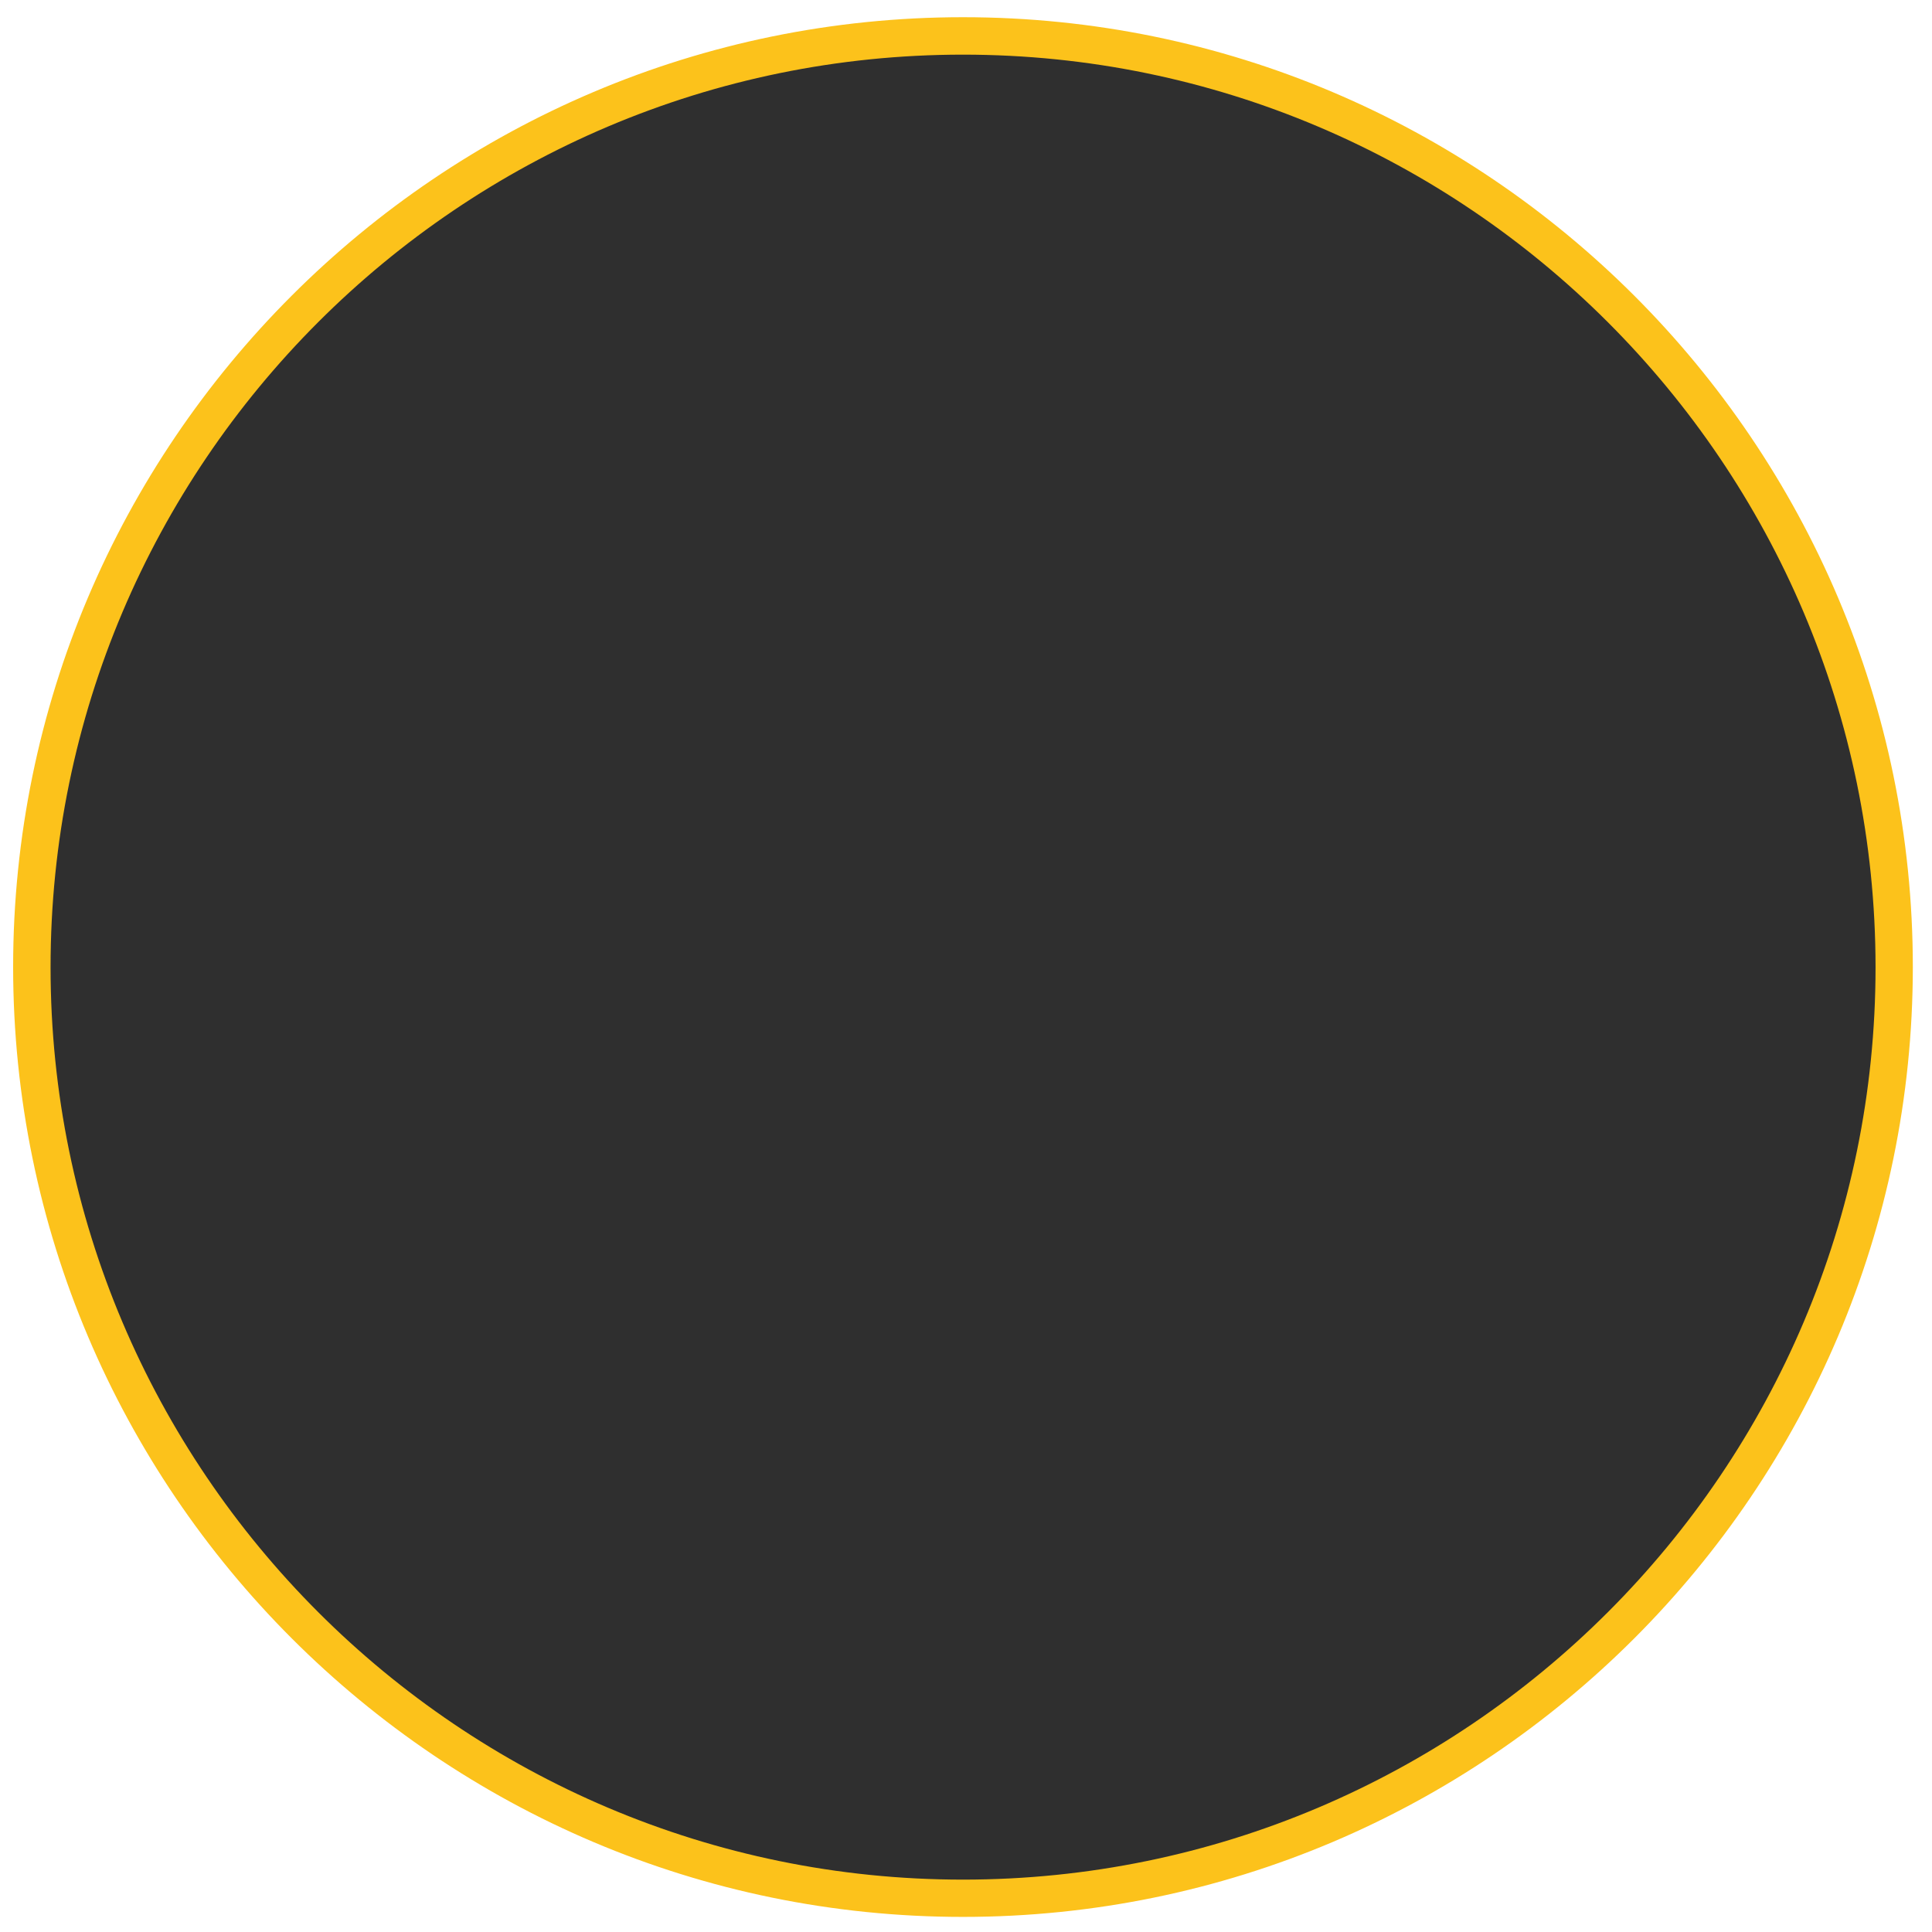
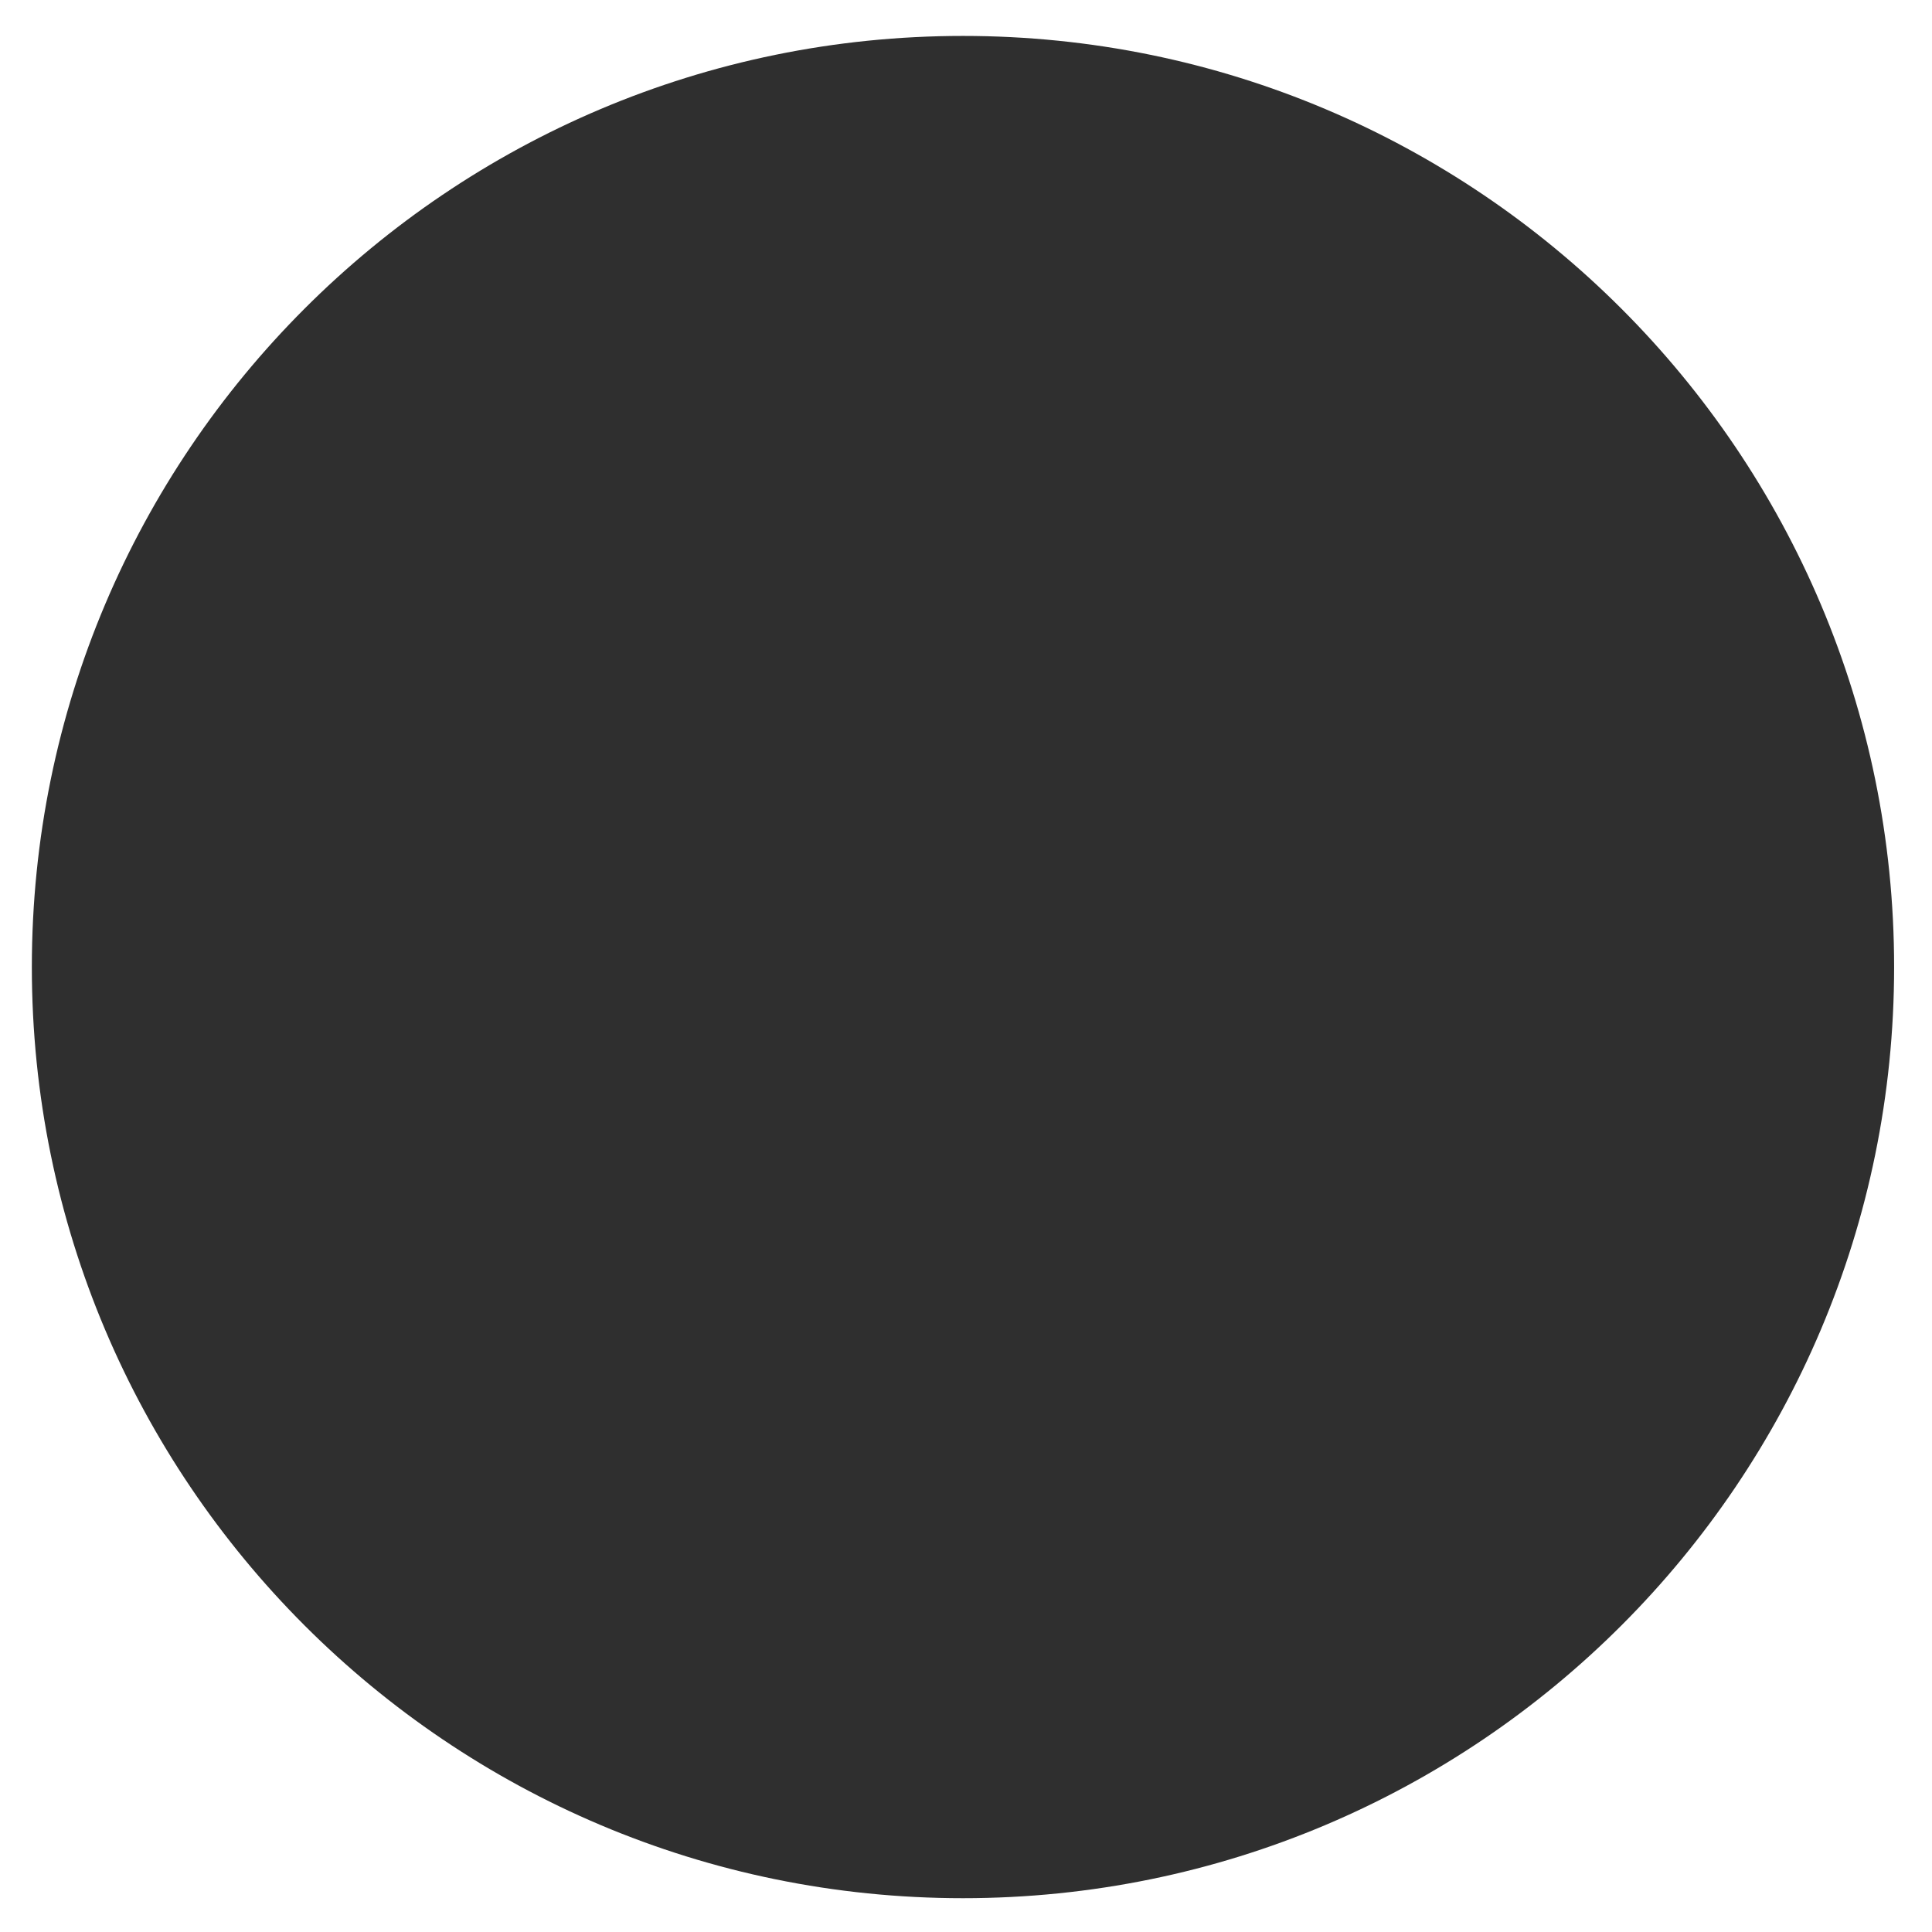
<svg xmlns="http://www.w3.org/2000/svg" width="128" height="128" style="enable-background:new 0 0 128 128;">
  <g>
    <path d="M63.8,2.38C29.73,2.38,2.11,30,2.11,64.07c0,34.07,27.62,61.69,61.69,61.69 c34.07,0,61.69-27.62,61.69-61.69C125.49,30,97.87,2.38,63.8,2.38z" style="fill:#2F2F2F;" />
-     <path d="M63.8,127L63.8,127C29.11,127,0.88,98.77,0.87,64.07c0-34.7,28.23-62.93,62.93-62.93 c34.7,0,62.93,28.23,62.93,62.93C126.72,98.77,98.5,127,63.8,127z M63.8,3.62c-33.33,0-60.45,27.12-60.45,60.46 c0,33.33,27.12,60.45,60.45,60.45c33.34,0,60.46-27.12,60.46-60.45C124.25,30.74,97.13,3.62,63.8,3.62z" style="fill:#FCC21B;" />
  </g>
</svg>